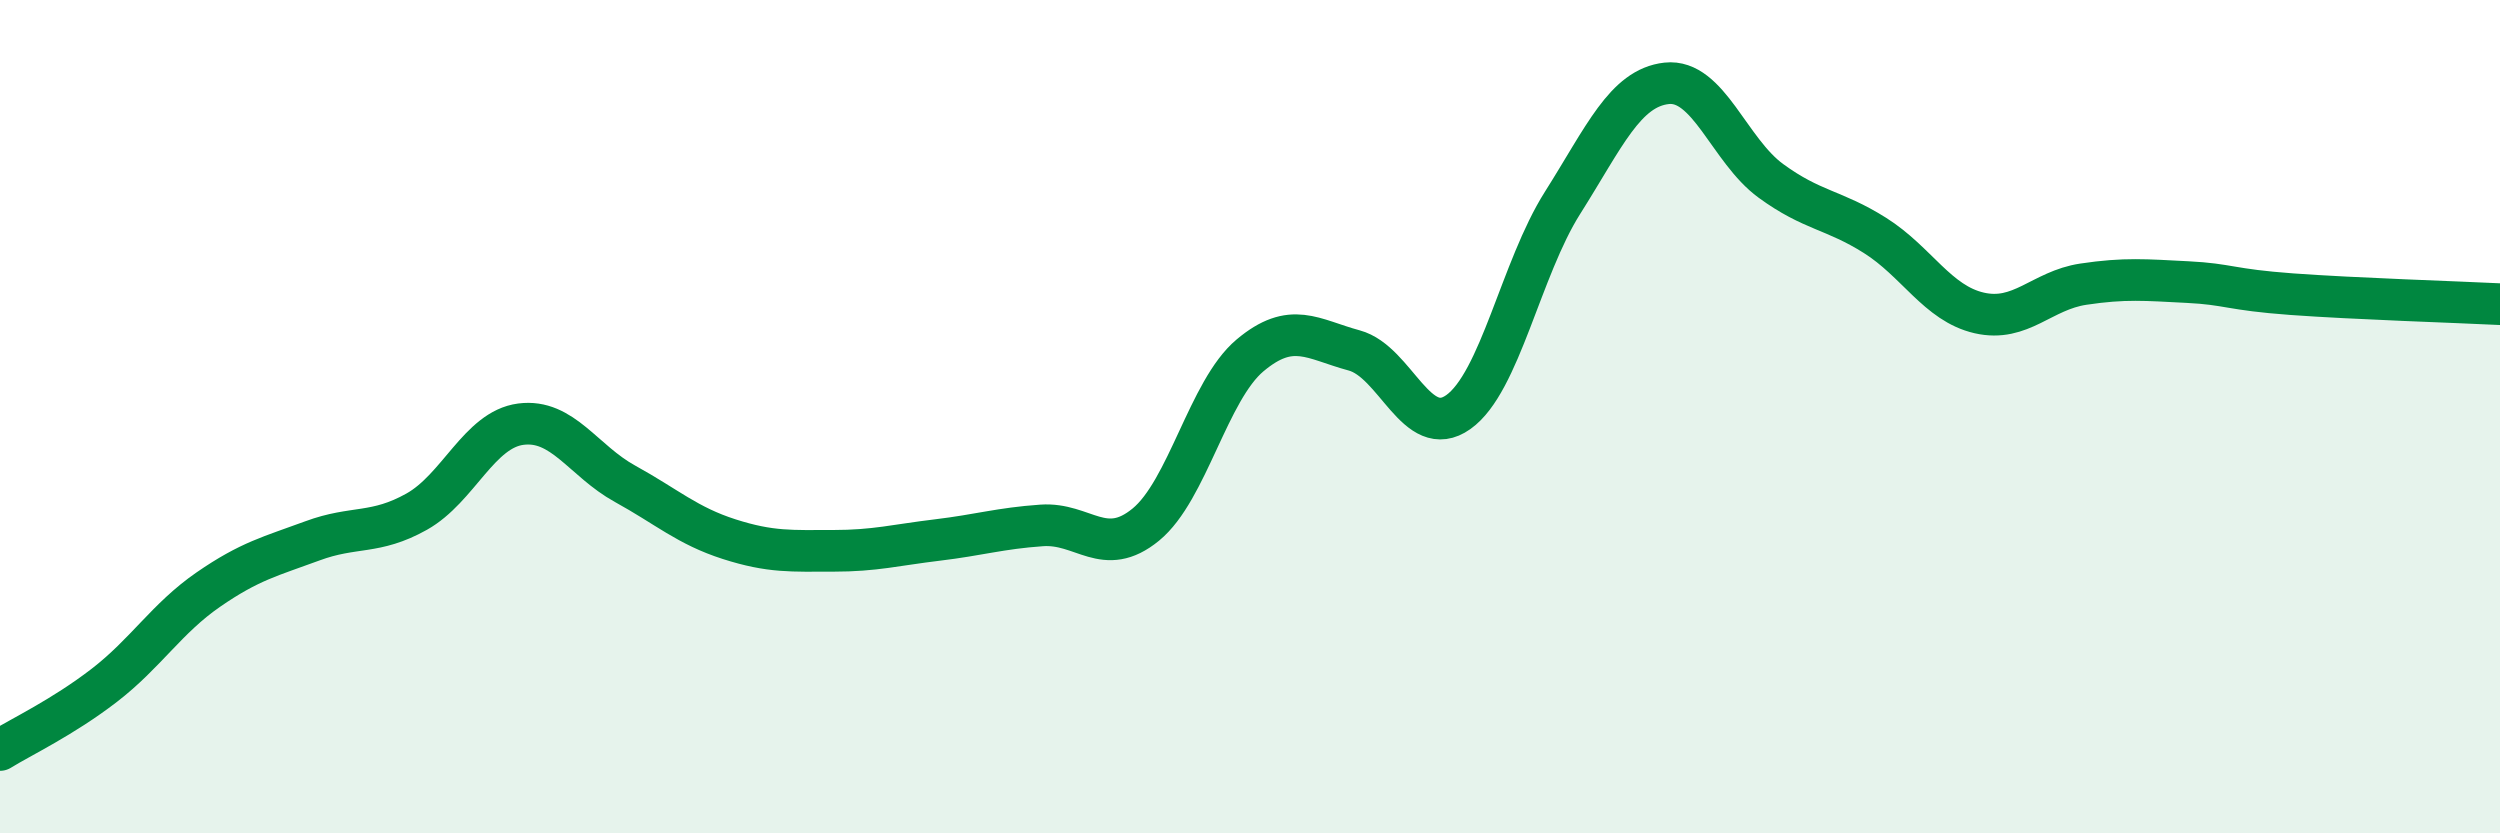
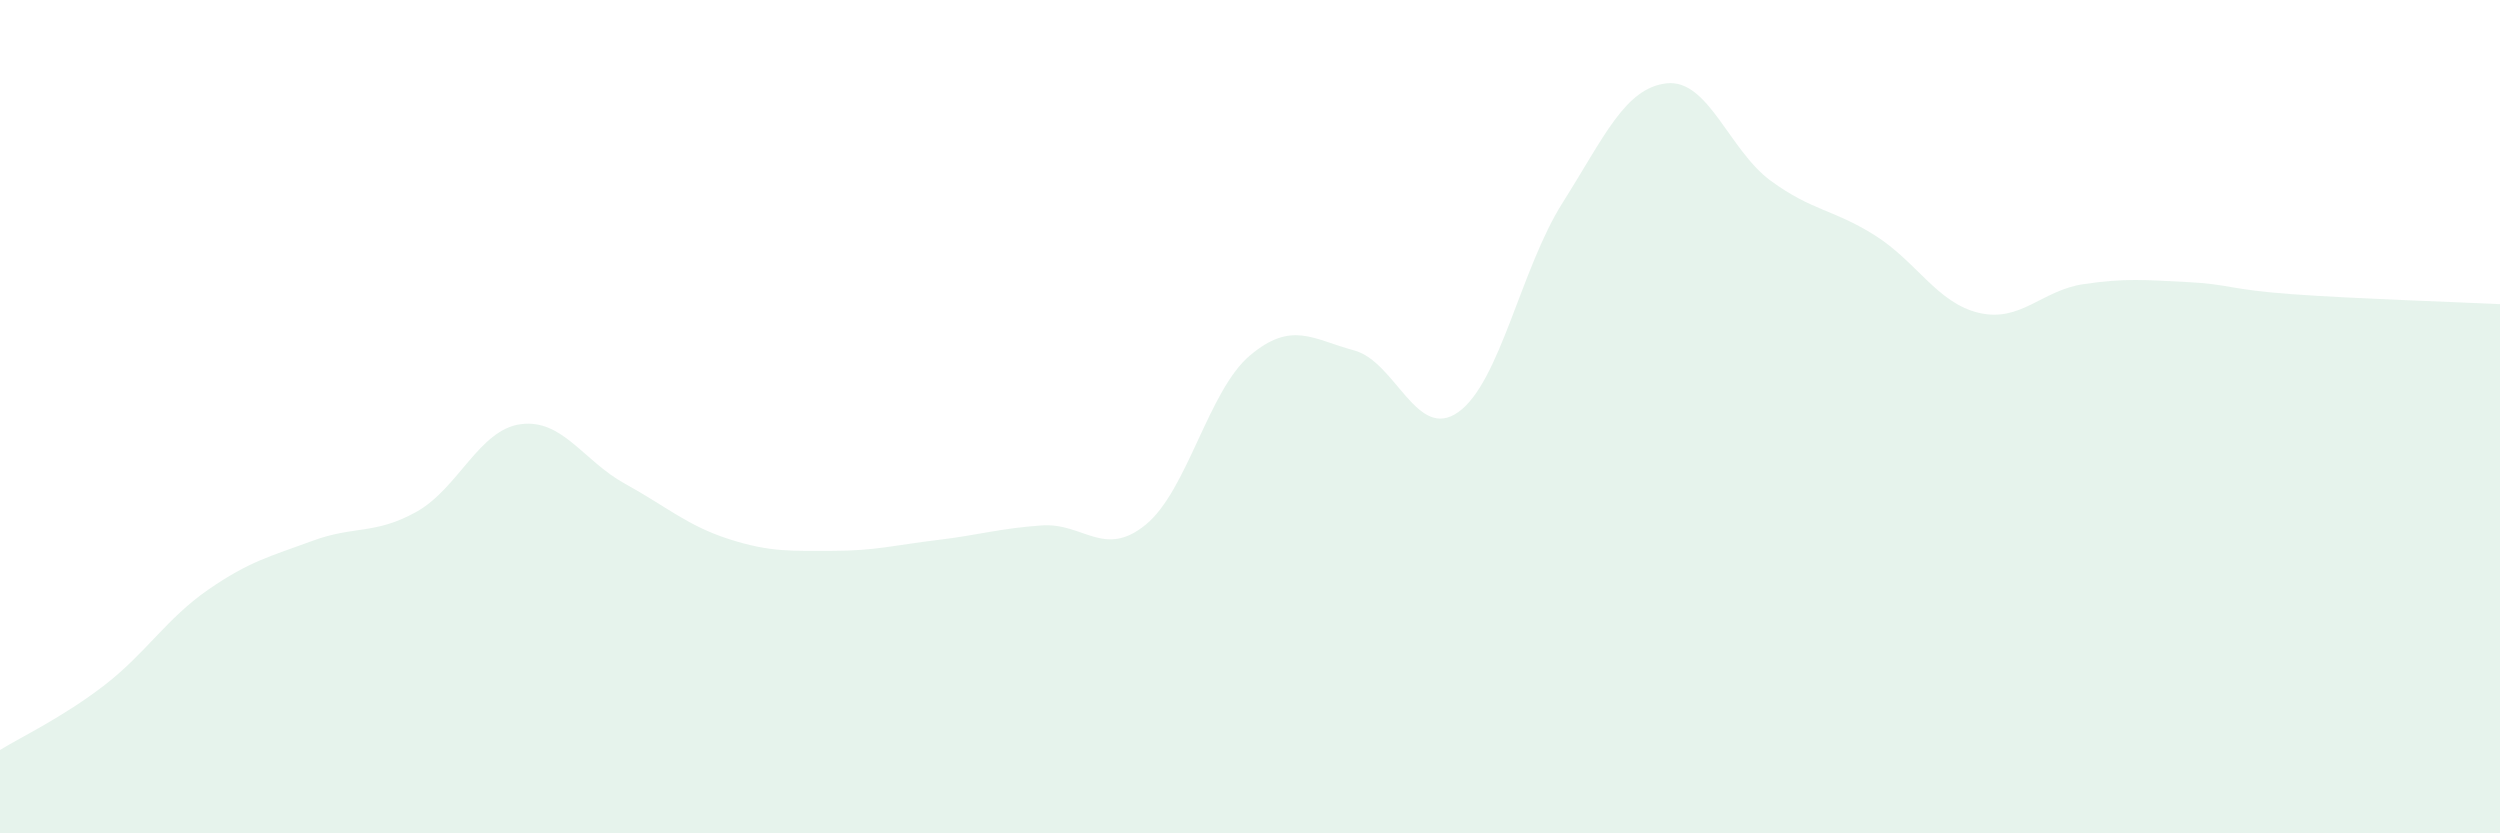
<svg xmlns="http://www.w3.org/2000/svg" width="60" height="20" viewBox="0 0 60 20">
  <path d="M 0,18 C 0.5,17.69 1.5,17.22 2.5,16.45 C 3.5,15.68 4,14.84 5,14.15 C 6,13.46 6.5,13.35 7.5,12.98 C 8.5,12.61 9,12.84 10,12.28 C 11,11.72 11.5,10.31 12.5,10.18 C 13.5,10.05 14,11.06 15,11.61 C 16,12.16 16.5,12.62 17.5,12.94 C 18.5,13.26 19,13.22 20,13.22 C 21,13.22 21.5,13.08 22.5,12.96 C 23.5,12.84 24,12.68 25,12.61 C 26,12.54 26.5,13.41 27.5,12.59 C 28.5,11.77 29,9.37 30,8.53 C 31,7.69 31.5,8.14 32.5,8.41 C 33.5,8.68 34,10.6 35,9.89 C 36,9.18 36.5,6.45 37.5,4.87 C 38.5,3.29 39,2.11 40,2 C 41,1.89 41.5,3.61 42.5,4.34 C 43.5,5.07 44,5.02 45,5.65 C 46,6.28 46.5,7.28 47.5,7.51 C 48.5,7.74 49,6.97 50,6.82 C 51,6.67 51.5,6.72 52.5,6.77 C 53.5,6.82 53.5,6.95 55,7.06 C 56.5,7.17 59,7.25 60,7.3L60 20L0 20Z" fill="#008740" opacity="0.1" stroke-linecap="round" stroke-linejoin="round" />
-   <path d="M 0,18 C 0.5,17.69 1.5,17.22 2.5,16.45 C 3.5,15.68 4,14.84 5,14.15 C 6,13.46 6.5,13.35 7.5,12.98 C 8.5,12.61 9,12.84 10,12.28 C 11,11.72 11.5,10.31 12.5,10.18 C 13.5,10.05 14,11.06 15,11.61 C 16,12.16 16.5,12.62 17.5,12.94 C 18.5,13.26 19,13.22 20,13.22 C 21,13.22 21.5,13.08 22.5,12.96 C 23.5,12.84 24,12.68 25,12.61 C 26,12.54 26.5,13.41 27.5,12.59 C 28.5,11.77 29,9.37 30,8.53 C 31,7.69 31.5,8.14 32.5,8.41 C 33.5,8.68 34,10.6 35,9.89 C 36,9.18 36.5,6.45 37.5,4.87 C 38.5,3.29 39,2.11 40,2 C 41,1.89 41.5,3.61 42.5,4.34 C 43.5,5.07 44,5.02 45,5.65 C 46,6.28 46.5,7.28 47.5,7.51 C 48.5,7.74 49,6.97 50,6.82 C 51,6.67 51.5,6.72 52.5,6.77 C 53.5,6.82 53.5,6.95 55,7.06 C 56.5,7.17 59,7.25 60,7.3" stroke="#008740" stroke-width="1" fill="none" stroke-linecap="round" stroke-linejoin="round" />
</svg>